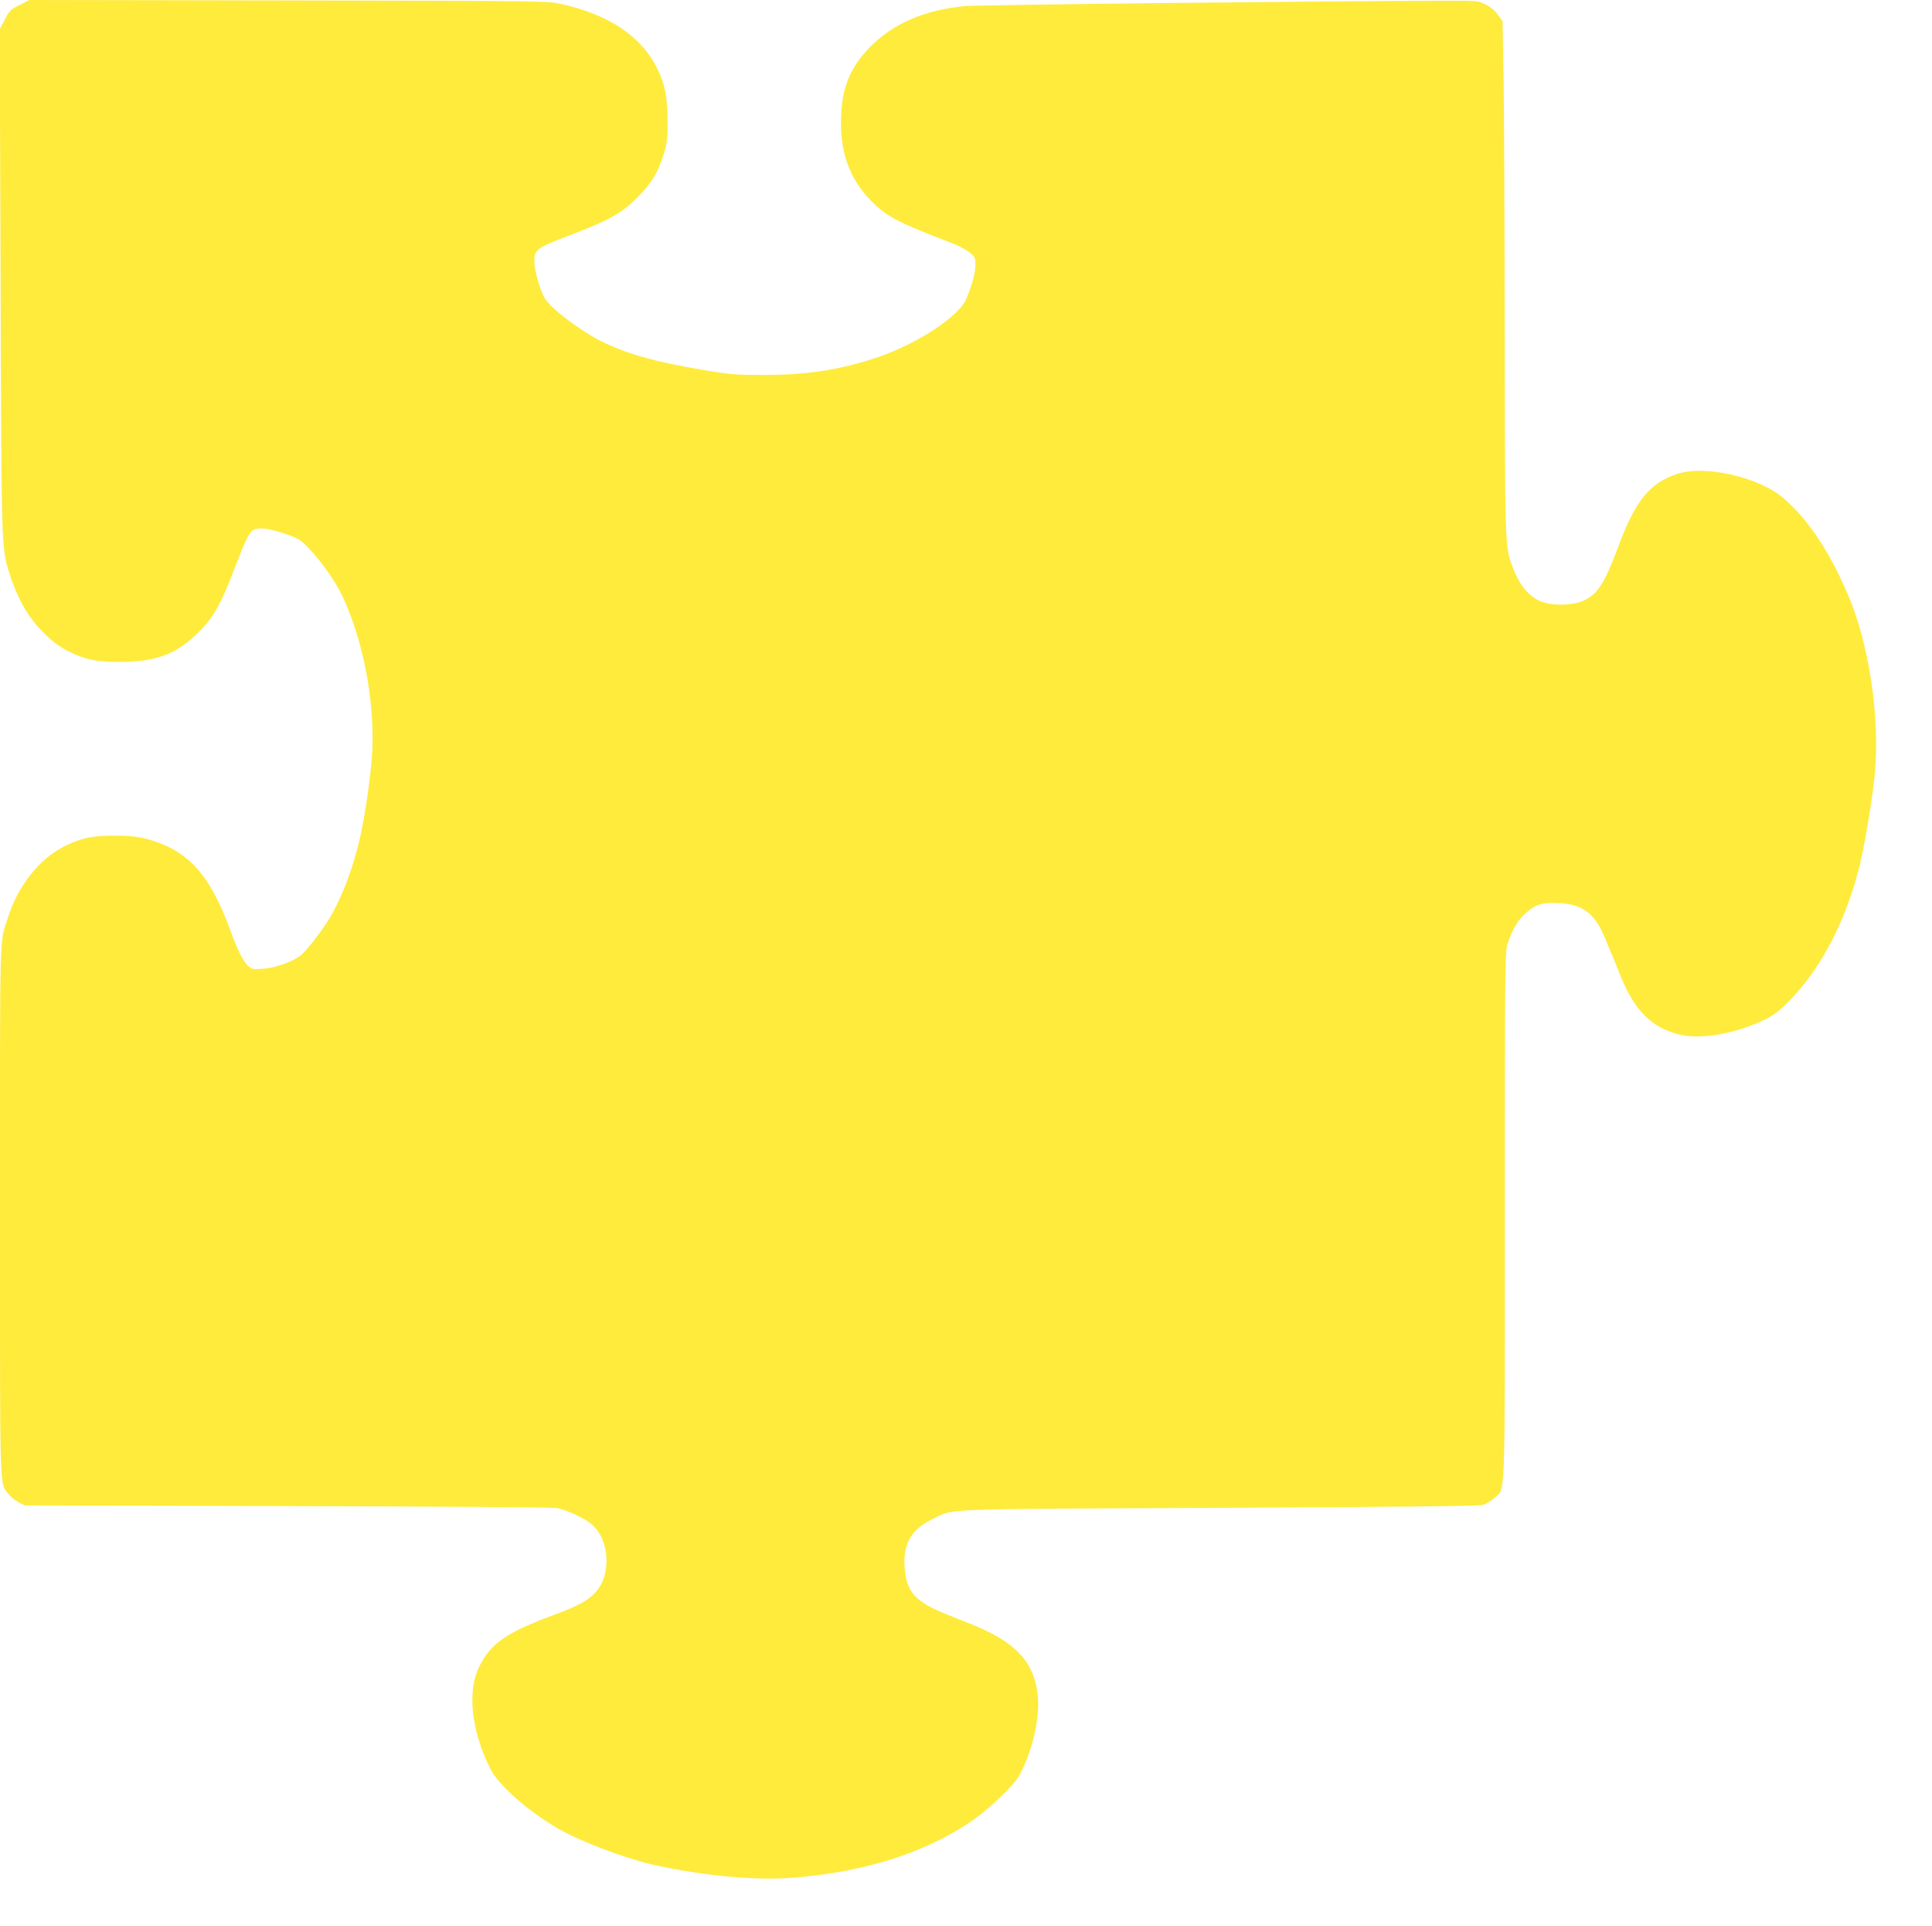
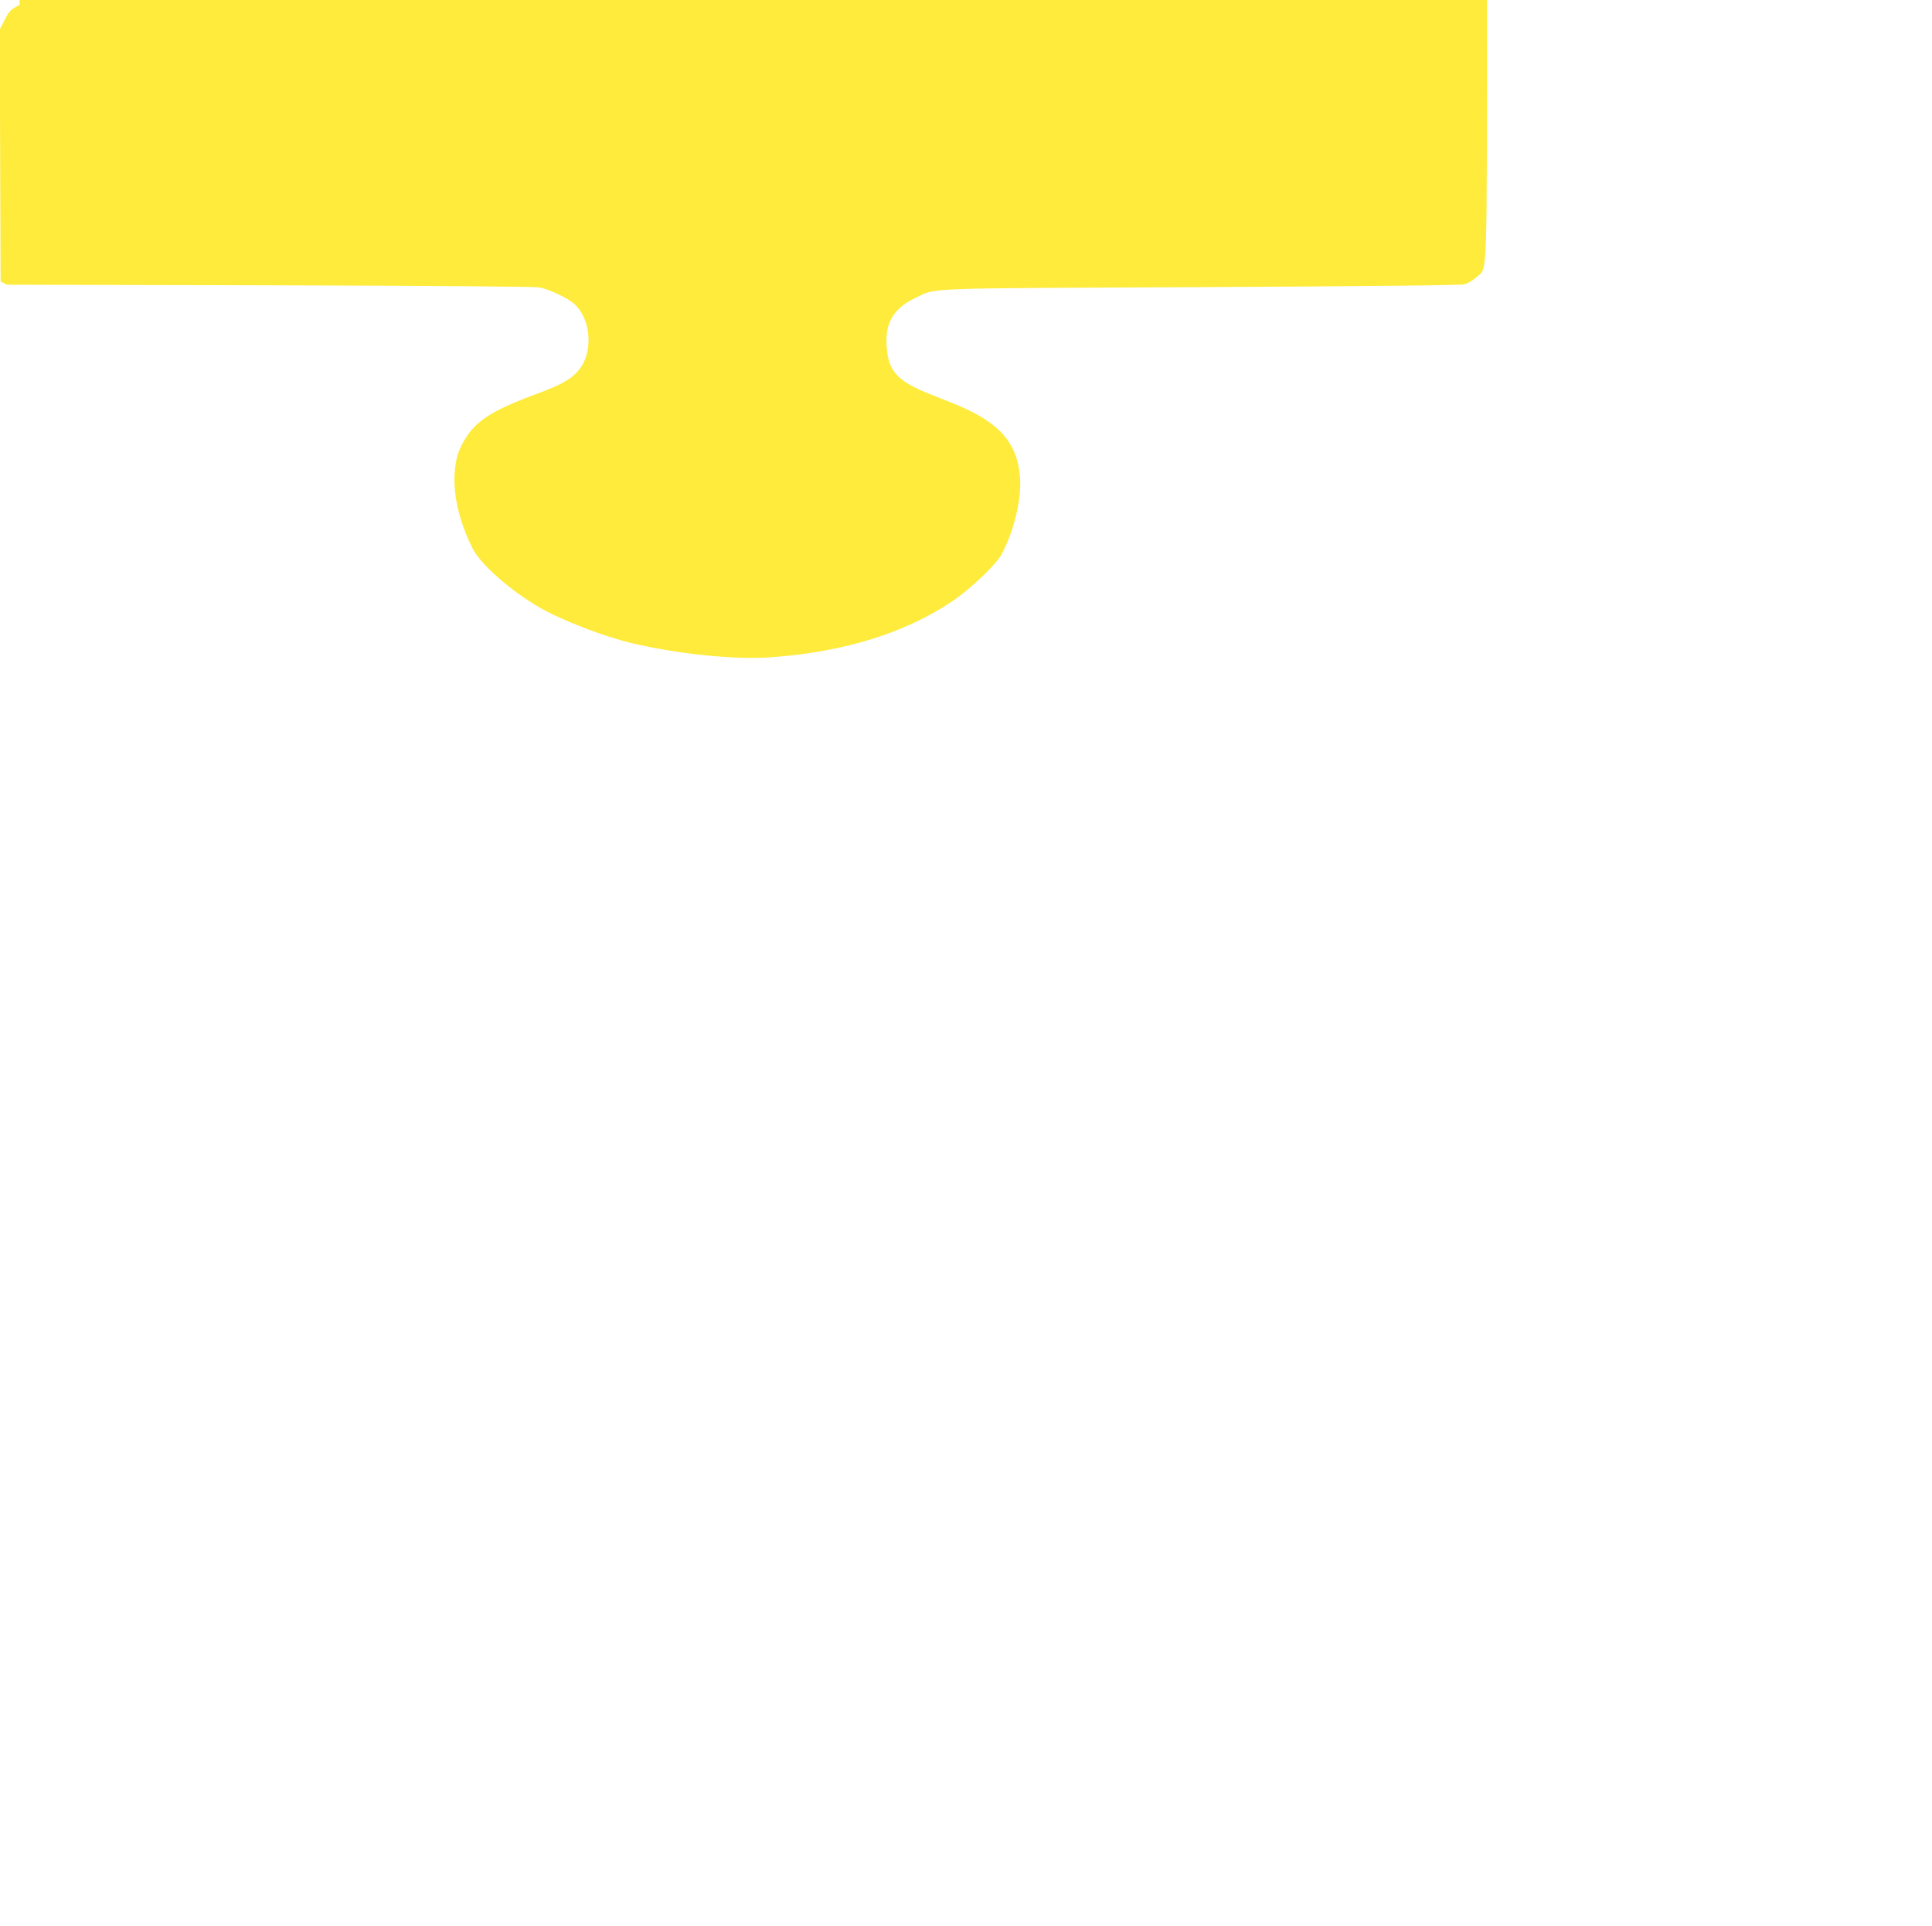
<svg xmlns="http://www.w3.org/2000/svg" version="1.0" width="1280pt" height="1276pt" viewBox="0 0 1280 1276" preserveAspectRatio="xMidYMid meet">
  <g transform="translate(0,1276) scale(0.1,-0.1)" fill="#ffeb3b" stroke="none">
-     <path d="M130 12727 c-59 -29 -68 -38 -98 -97 l-34 -65 6 -1670 c6 -1814 4 -1753 62 -1945 14 -47 49 -130 77 -185 69 -133 194 -262 307 -318 121 -59 184 -72 350 -72 223 1 355 47 491 173 117 108 167 194 269 461 67 177 92 226 120 241 34 18 105 10 205 -25 94 -32 104 -38 165 -102 85 -89 173 -216 221 -317 134 -289 209 -674 196 -1011 -6 -144 -46 -428 -83 -590 -44 -193 -117 -386 -196 -520 -54 -91 -160 -228 -201 -258 -55 -41 -166 -79 -245 -85 -67 -4 -75 -3 -98 19 -34 31 -71 107 -123 249 -134 362 -278 518 -547 592 -62 16 -109 21 -214 22 -148 1 -227 -16 -340 -74 -163 -84 -302 -261 -368 -470 -56 -179 -52 -18 -52 -1933 0 -1925 -4 -1806 56 -1884 14 -18 44 -43 67 -55 l42 -21 1740 -4 c1048 -3 1759 -8 1788 -14 66 -13 184 -69 229 -108 116 -102 130 -328 27 -445 -51 -58 -114 -93 -284 -156 -309 -115 -410 -185 -487 -335 -85 -164 -57 -430 72 -685 54 -107 252 -281 448 -394 146 -84 429 -192 616 -236 313 -72 674 -108 915 -91 476 34 880 158 1195 368 119 79 292 243 329 311 83 152 135 368 124 512 -18 235 -142 371 -446 492 -42 16 -108 43 -148 59 -221 87 -280 153 -290 322 -10 152 47 248 188 315 147 70 1 64 1894 73 1182 6 1722 12 1748 19 21 6 56 27 77 46 75 68 70 -76 70 1874 0 1680 1 1749 19 1801 32 94 68 155 120 201 64 58 115 72 227 65 154 -9 233 -72 300 -237 14 -36 32 -78 39 -95 8 -16 32 -77 55 -134 97 -248 216 -366 413 -408 121 -25 309 3 480 72 110 44 154 74 238 161 214 223 377 542 464 909 33 140 83 441 96 587 35 374 -37 858 -176 1184 -124 291 -265 502 -428 643 -164 141 -523 223 -707 161 -182 -61 -276 -178 -390 -485 -91 -243 -136 -313 -233 -356 -61 -28 -183 -33 -258 -10 -87 25 -158 104 -205 228 -54 142 -53 112 -55 1583 -1 751 -4 1517 -8 1702 l-6 336 -30 43 c-18 26 -50 53 -80 68 -49 26 -53 26 -265 26 -750 -1 -3085 -27 -3180 -35 -273 -23 -490 -118 -646 -282 -119 -126 -172 -252 -181 -433 -12 -243 50 -424 198 -575 103 -105 173 -142 547 -285 40 -16 89 -43 109 -60 34 -30 37 -35 35 -86 -1 -53 -24 -135 -61 -221 -49 -114 -317 -291 -576 -381 -247 -85 -473 -121 -760 -121 -191 0 -228 3 -405 33 -307 52 -480 99 -647 176 -150 69 -372 235 -408 306 -31 58 -65 184 -65 235 0 83 11 90 254 183 241 92 326 140 427 241 96 96 144 176 181 305 19 66 22 102 21 210 -1 153 -18 239 -69 342 -105 212 -319 356 -634 426 -94 21 -105 21 -1810 24 l-1715 3 -65 -33z" />
+     <path d="M130 12727 c-59 -29 -68 -38 -98 -97 l-34 -65 6 -1670 l42 -21 1740 -4 c1048 -3 1759 -8 1788 -14 66 -13 184 -69 229 -108 116 -102 130 -328 27 -445 -51 -58 -114 -93 -284 -156 -309 -115 -410 -185 -487 -335 -85 -164 -57 -430 72 -685 54 -107 252 -281 448 -394 146 -84 429 -192 616 -236 313 -72 674 -108 915 -91 476 34 880 158 1195 368 119 79 292 243 329 311 83 152 135 368 124 512 -18 235 -142 371 -446 492 -42 16 -108 43 -148 59 -221 87 -280 153 -290 322 -10 152 47 248 188 315 147 70 1 64 1894 73 1182 6 1722 12 1748 19 21 6 56 27 77 46 75 68 70 -76 70 1874 0 1680 1 1749 19 1801 32 94 68 155 120 201 64 58 115 72 227 65 154 -9 233 -72 300 -237 14 -36 32 -78 39 -95 8 -16 32 -77 55 -134 97 -248 216 -366 413 -408 121 -25 309 3 480 72 110 44 154 74 238 161 214 223 377 542 464 909 33 140 83 441 96 587 35 374 -37 858 -176 1184 -124 291 -265 502 -428 643 -164 141 -523 223 -707 161 -182 -61 -276 -178 -390 -485 -91 -243 -136 -313 -233 -356 -61 -28 -183 -33 -258 -10 -87 25 -158 104 -205 228 -54 142 -53 112 -55 1583 -1 751 -4 1517 -8 1702 l-6 336 -30 43 c-18 26 -50 53 -80 68 -49 26 -53 26 -265 26 -750 -1 -3085 -27 -3180 -35 -273 -23 -490 -118 -646 -282 -119 -126 -172 -252 -181 -433 -12 -243 50 -424 198 -575 103 -105 173 -142 547 -285 40 -16 89 -43 109 -60 34 -30 37 -35 35 -86 -1 -53 -24 -135 -61 -221 -49 -114 -317 -291 -576 -381 -247 -85 -473 -121 -760 -121 -191 0 -228 3 -405 33 -307 52 -480 99 -647 176 -150 69 -372 235 -408 306 -31 58 -65 184 -65 235 0 83 11 90 254 183 241 92 326 140 427 241 96 96 144 176 181 305 19 66 22 102 21 210 -1 153 -18 239 -69 342 -105 212 -319 356 -634 426 -94 21 -105 21 -1810 24 l-1715 3 -65 -33z" />
  </g>
</svg>